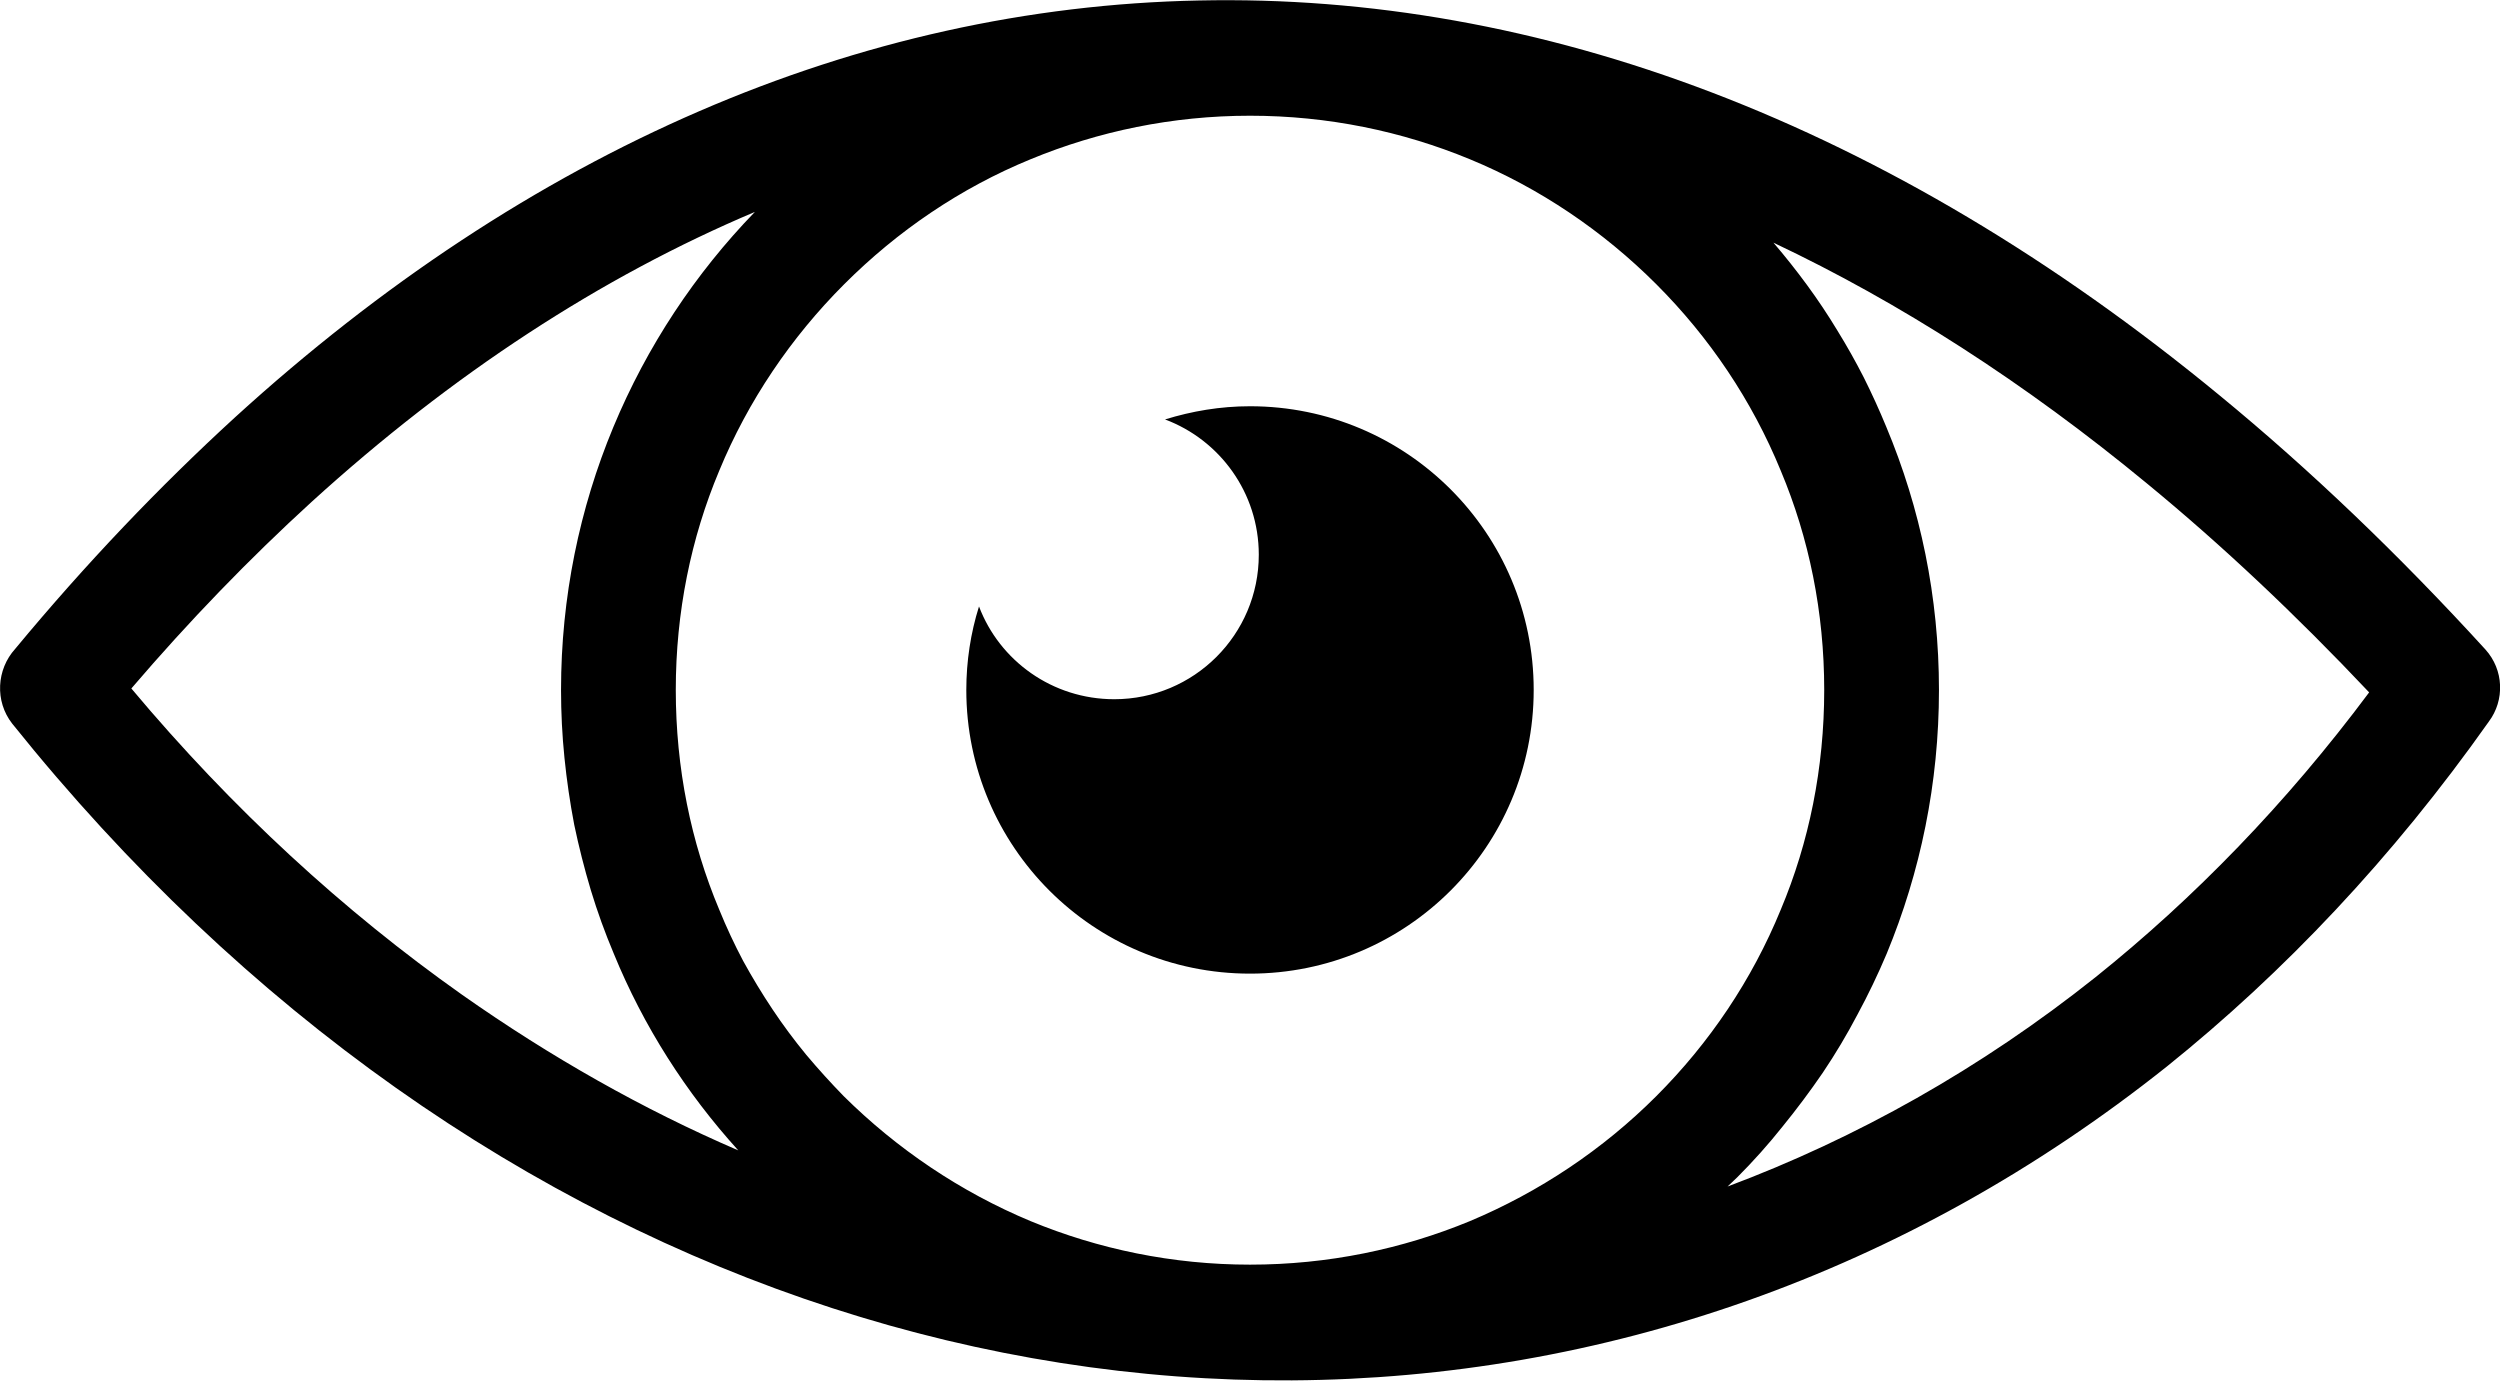
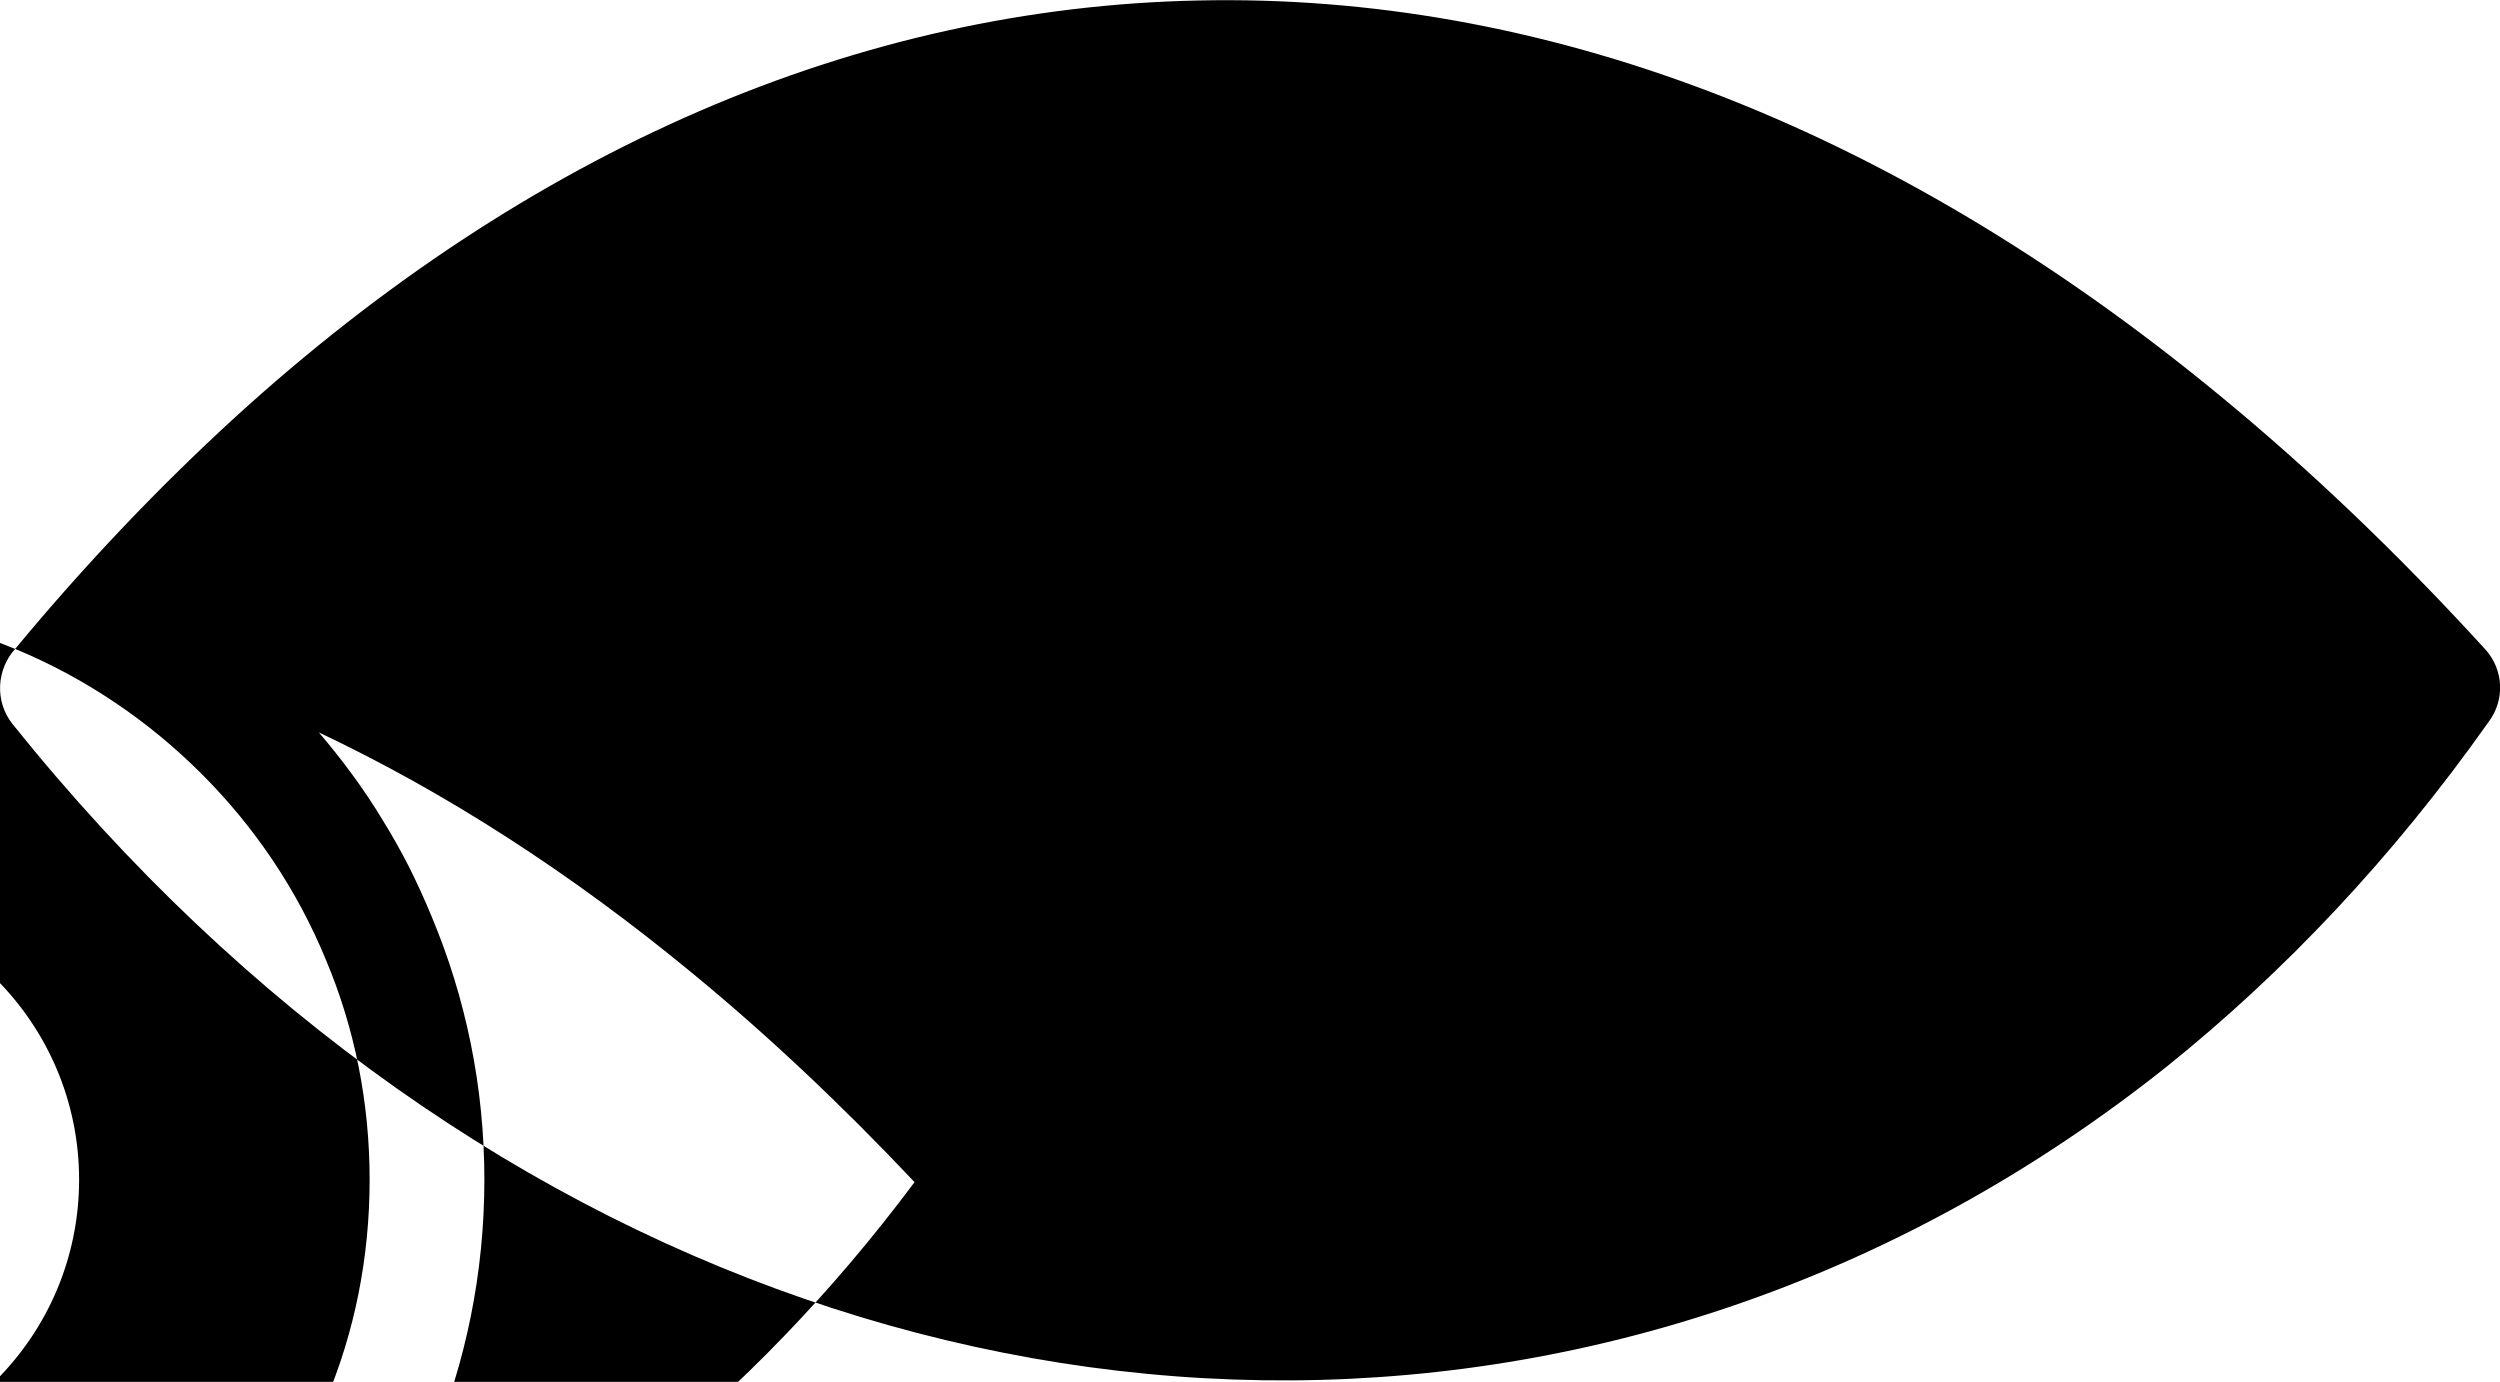
<svg xmlns="http://www.w3.org/2000/svg" version="1.2" viewBox="0 0 512 283" width="512" height="283">
  <style />
-   <path fill-rule="evenodd" d="m3.1 132.9c14.5-17.5 29.6-33.3 45-47.4 60.1-54.8 127.7-84 197.4-85.4 69.6-1.5 141 24.8 209.1 80.9 18.5 15.2 36.7 32.6 54.4 52 3.8 4.2 4 10.4 0.7 14.8-19.7 27.9-42 51.4-65.9 70.6-53.6 42.7-116 63.9-179.2 64.3-63.1 0.4-126.9-19.9-183.5-59.9-28.3-20-54.8-44.9-78.6-74.6-3.6-4.6-3.2-11.1 0.6-15.3zm297.9-100.3c-13.8-5.7-29-8.9-45-8.9-15.9 0-31.1 3.2-44.9 8.9-14.4 5.9-27.3 14.7-38.2 25.6-10.9 10.9-19.7 23.9-25.6 38.2-5.8 13.8-8.9 29-8.9 44.9 0 16 3.1 31.2 8.9 45q2.2 5.4 4.9 10.5 2.8 5.1 6 9.9 3.2 4.8 6.9 9.3 3.7 4.4 7.7 8.5c10.9 10.8 23.9 19.6 38.3 25.6 13.8 5.7 29 8.9 44.9 8.9 16 0 31.2-3.2 45-8.9 14.3-6 27.3-14.7 38.2-25.6 10.9-10.9 19.6-23.8 25.5-38.2 5.8-13.8 8.9-29 8.9-45 0-15.9-3.1-31.1-8.9-44.9-5.9-14.4-14.6-27.3-25.5-38.2-10.9-10.9-23.9-19.7-38.2-25.6zm62.2 17.1q3.6 4.2 6.9 8.7 3.3 4.5 6.2 9.3 2.9 4.7 5.4 9.6 2.5 5 4.6 10.1c7 16.7 10.8 34.9 10.8 53.9 0 19.1-3.8 37.3-10.7 54q-2.7 6.4-6 12.5-3.2 6.1-7.1 11.9-3.9 5.7-8.3 11.1-4.3 5.4-9.2 10.3l-2 1.9c26.4-9.9 51.8-24.1 75.4-42.9 20.1-16.1 39-35.5 56-58.3-15-15.9-30.2-30.2-45.4-42.7-25.2-20.8-50.8-37.2-76.6-49.4zm-212 185.9c-10.7-11.8-19.4-25.4-25.5-40.3q-2.7-6.4-4.7-13-2-6.7-3.4-13.4-1.3-6.8-2-13.7-0.7-6.9-0.7-13.9c0-19 3.8-37.2 10.7-53.8 6.9-16.6 16.8-31.5 29-44.1-31.5 13.3-62 33.2-90.8 59.4-12.7 11.6-25 24.3-36.9 38.2 20.7 24.7 43.5 45.6 67.7 62.7 18.2 12.8 37.1 23.5 56.6 31.9zm104.8-152.4c32.1 0 58.1 26 58.1 58.1 0 32.1-26 58.1-58.1 58.1-32.1 0-58.1-26-58.1-58.1 0-5.9 0.9-11.7 2.6-17.1 4.2 11.1 15 19 27.7 19 16.3 0 29.6-13.2 29.6-29.6 0-12.7-8-23.5-19.2-27.7 5.5-1.7 11.3-2.7 17.4-2.7z" />
+   <path fill-rule="evenodd" d="m3.1 132.9c14.5-17.5 29.6-33.3 45-47.4 60.1-54.8 127.7-84 197.4-85.4 69.6-1.5 141 24.8 209.1 80.9 18.5 15.2 36.7 32.6 54.4 52 3.8 4.2 4 10.4 0.7 14.8-19.7 27.9-42 51.4-65.9 70.6-53.6 42.7-116 63.9-179.2 64.3-63.1 0.4-126.9-19.9-183.5-59.9-28.3-20-54.8-44.9-78.6-74.6-3.6-4.6-3.2-11.1 0.6-15.3zc-13.8-5.7-29-8.9-45-8.9-15.9 0-31.1 3.2-44.9 8.9-14.4 5.9-27.3 14.7-38.2 25.6-10.9 10.9-19.7 23.9-25.6 38.2-5.8 13.8-8.9 29-8.9 44.9 0 16 3.1 31.2 8.9 45q2.2 5.4 4.9 10.5 2.8 5.1 6 9.9 3.2 4.8 6.9 9.3 3.7 4.4 7.7 8.5c10.9 10.8 23.9 19.6 38.3 25.6 13.8 5.7 29 8.9 44.9 8.9 16 0 31.2-3.2 45-8.9 14.3-6 27.3-14.7 38.2-25.6 10.9-10.9 19.6-23.8 25.5-38.2 5.8-13.8 8.9-29 8.9-45 0-15.9-3.1-31.1-8.9-44.9-5.9-14.4-14.6-27.3-25.5-38.2-10.9-10.9-23.9-19.7-38.2-25.6zm62.2 17.1q3.6 4.2 6.9 8.7 3.3 4.5 6.2 9.3 2.9 4.7 5.4 9.6 2.5 5 4.6 10.1c7 16.7 10.8 34.9 10.8 53.9 0 19.1-3.8 37.3-10.7 54q-2.7 6.4-6 12.5-3.2 6.1-7.1 11.9-3.9 5.7-8.3 11.1-4.3 5.4-9.2 10.3l-2 1.9c26.4-9.9 51.8-24.1 75.4-42.9 20.1-16.1 39-35.5 56-58.3-15-15.9-30.2-30.2-45.4-42.7-25.2-20.8-50.8-37.2-76.6-49.4zm-212 185.9c-10.7-11.8-19.4-25.4-25.5-40.3q-2.7-6.4-4.7-13-2-6.7-3.4-13.4-1.3-6.8-2-13.7-0.7-6.9-0.7-13.9c0-19 3.8-37.2 10.7-53.8 6.9-16.6 16.8-31.5 29-44.1-31.5 13.3-62 33.2-90.8 59.4-12.7 11.6-25 24.3-36.9 38.2 20.7 24.7 43.5 45.6 67.7 62.7 18.2 12.8 37.1 23.5 56.6 31.9zm104.8-152.4c32.1 0 58.1 26 58.1 58.1 0 32.1-26 58.1-58.1 58.1-32.1 0-58.1-26-58.1-58.1 0-5.9 0.9-11.7 2.6-17.1 4.2 11.1 15 19 27.7 19 16.3 0 29.6-13.2 29.6-29.6 0-12.7-8-23.5-19.2-27.7 5.5-1.7 11.3-2.7 17.4-2.7z" />
</svg>